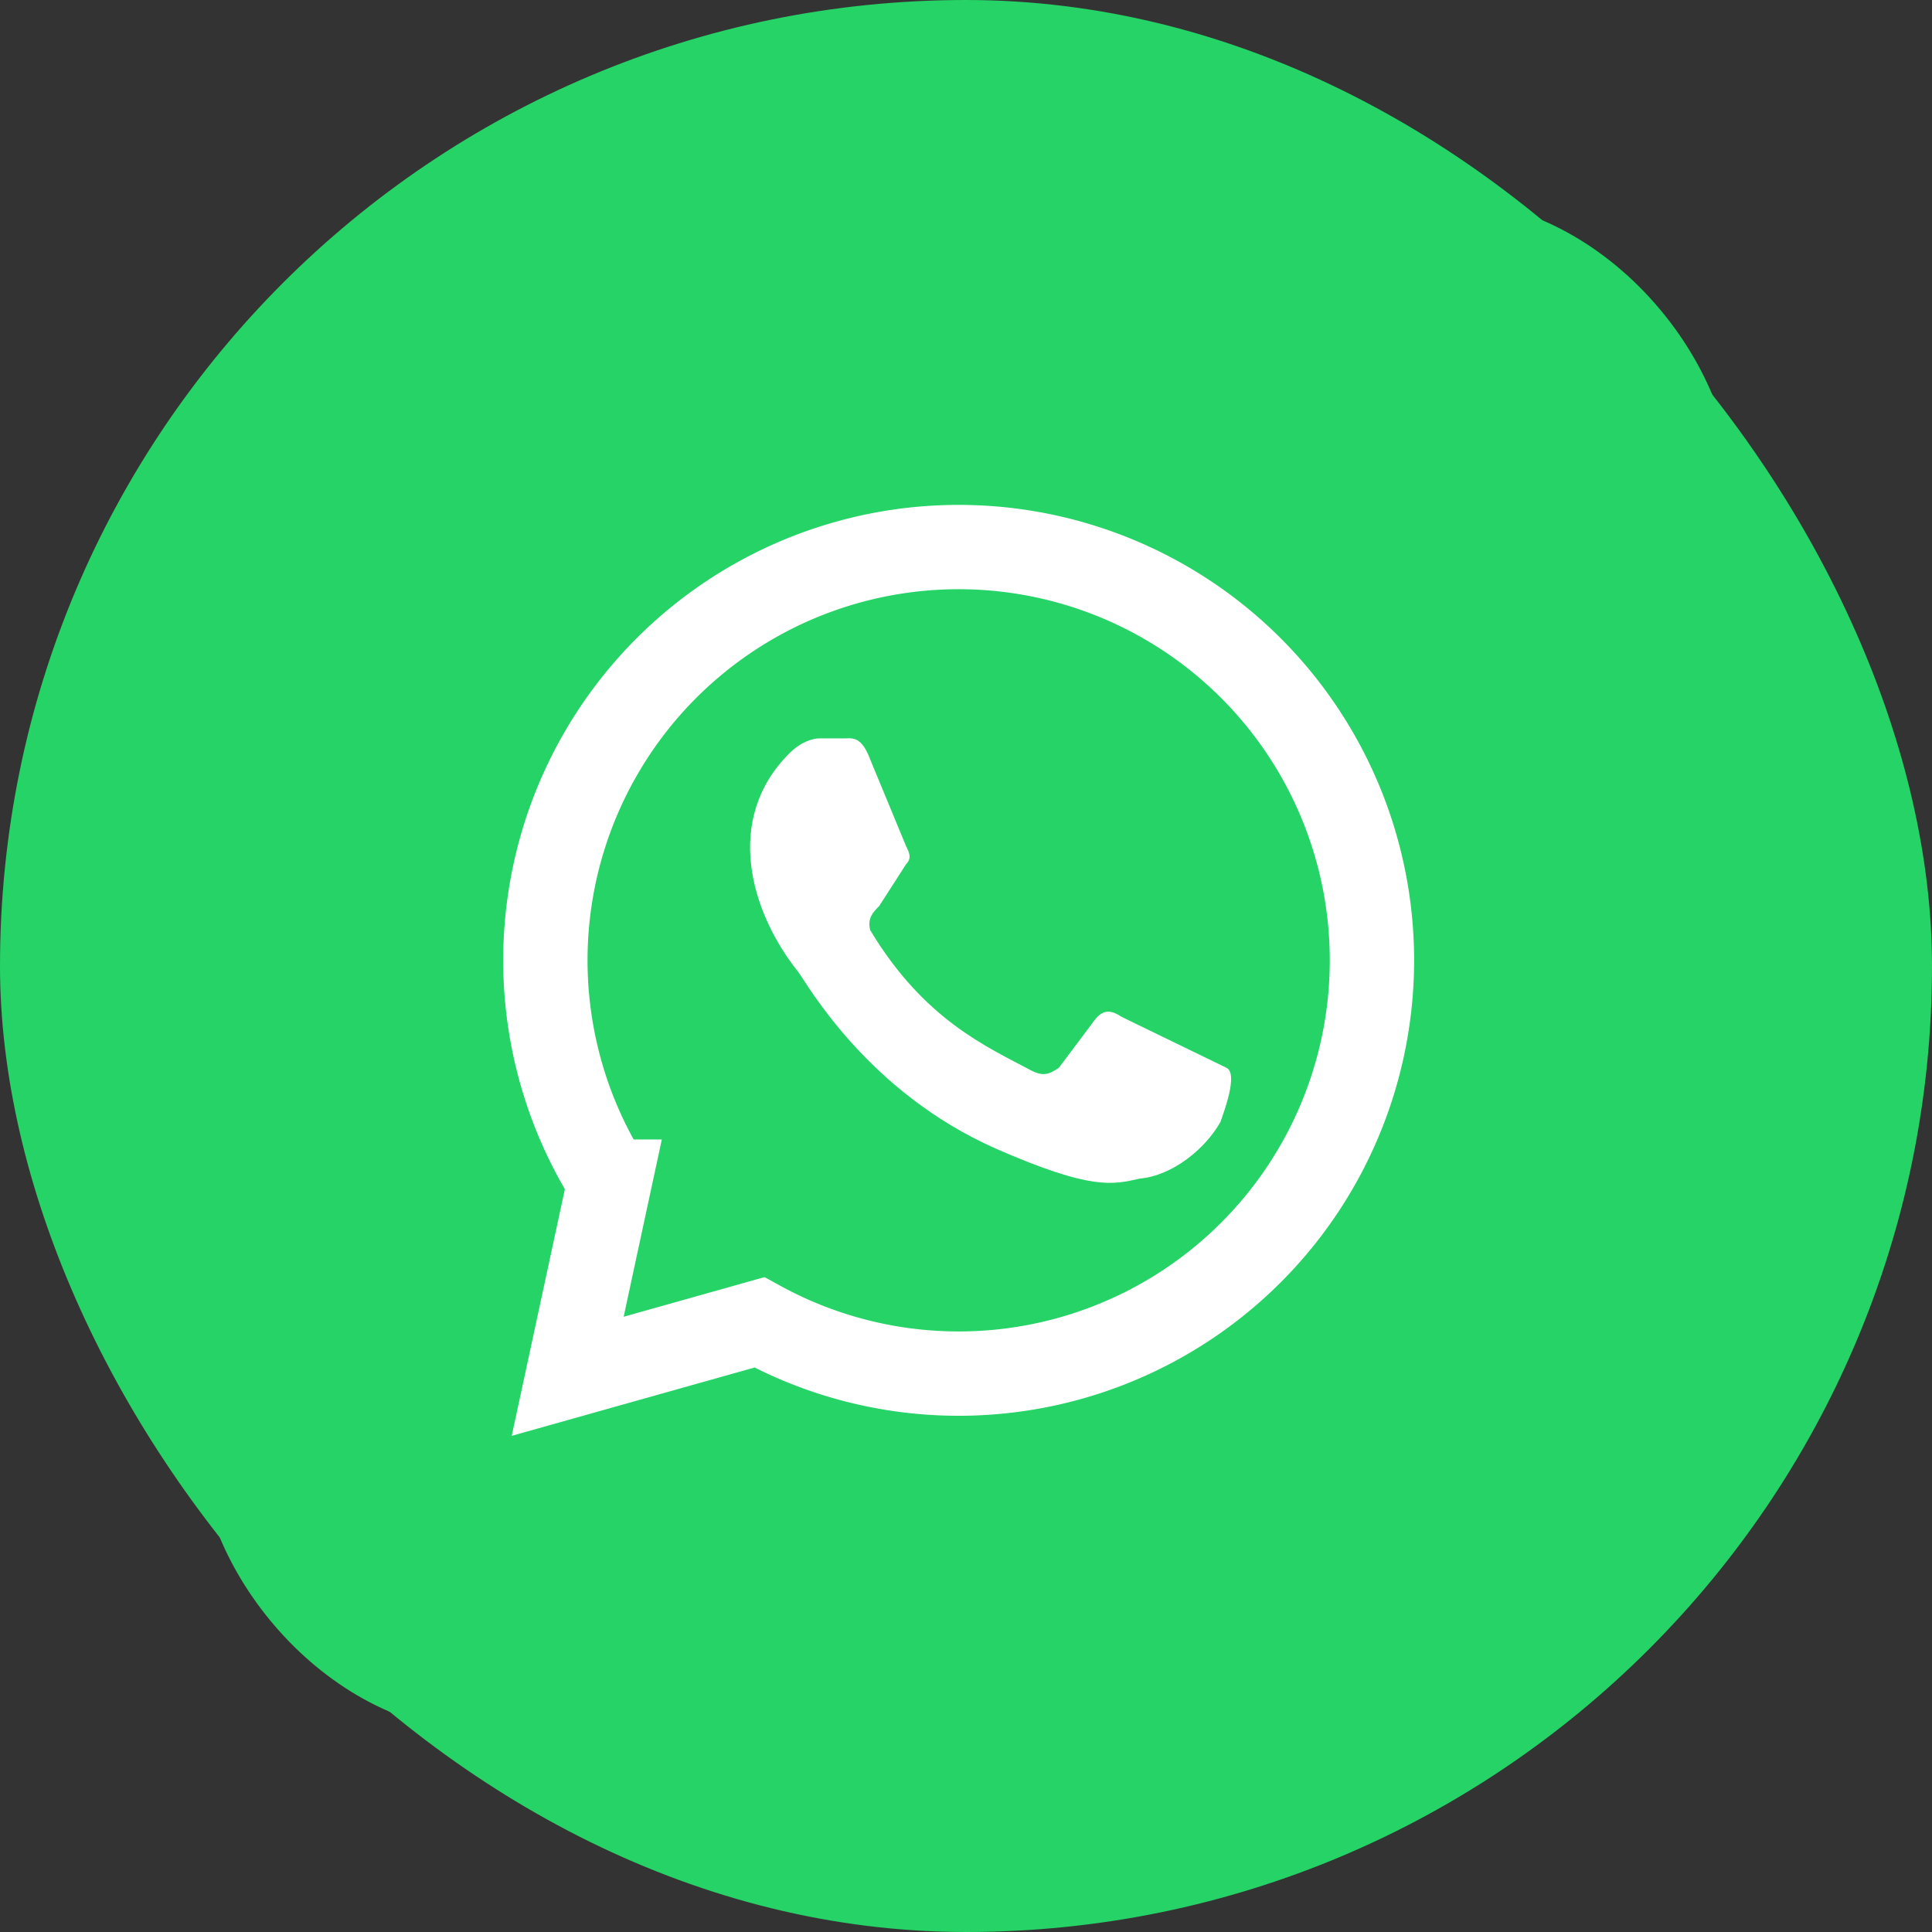
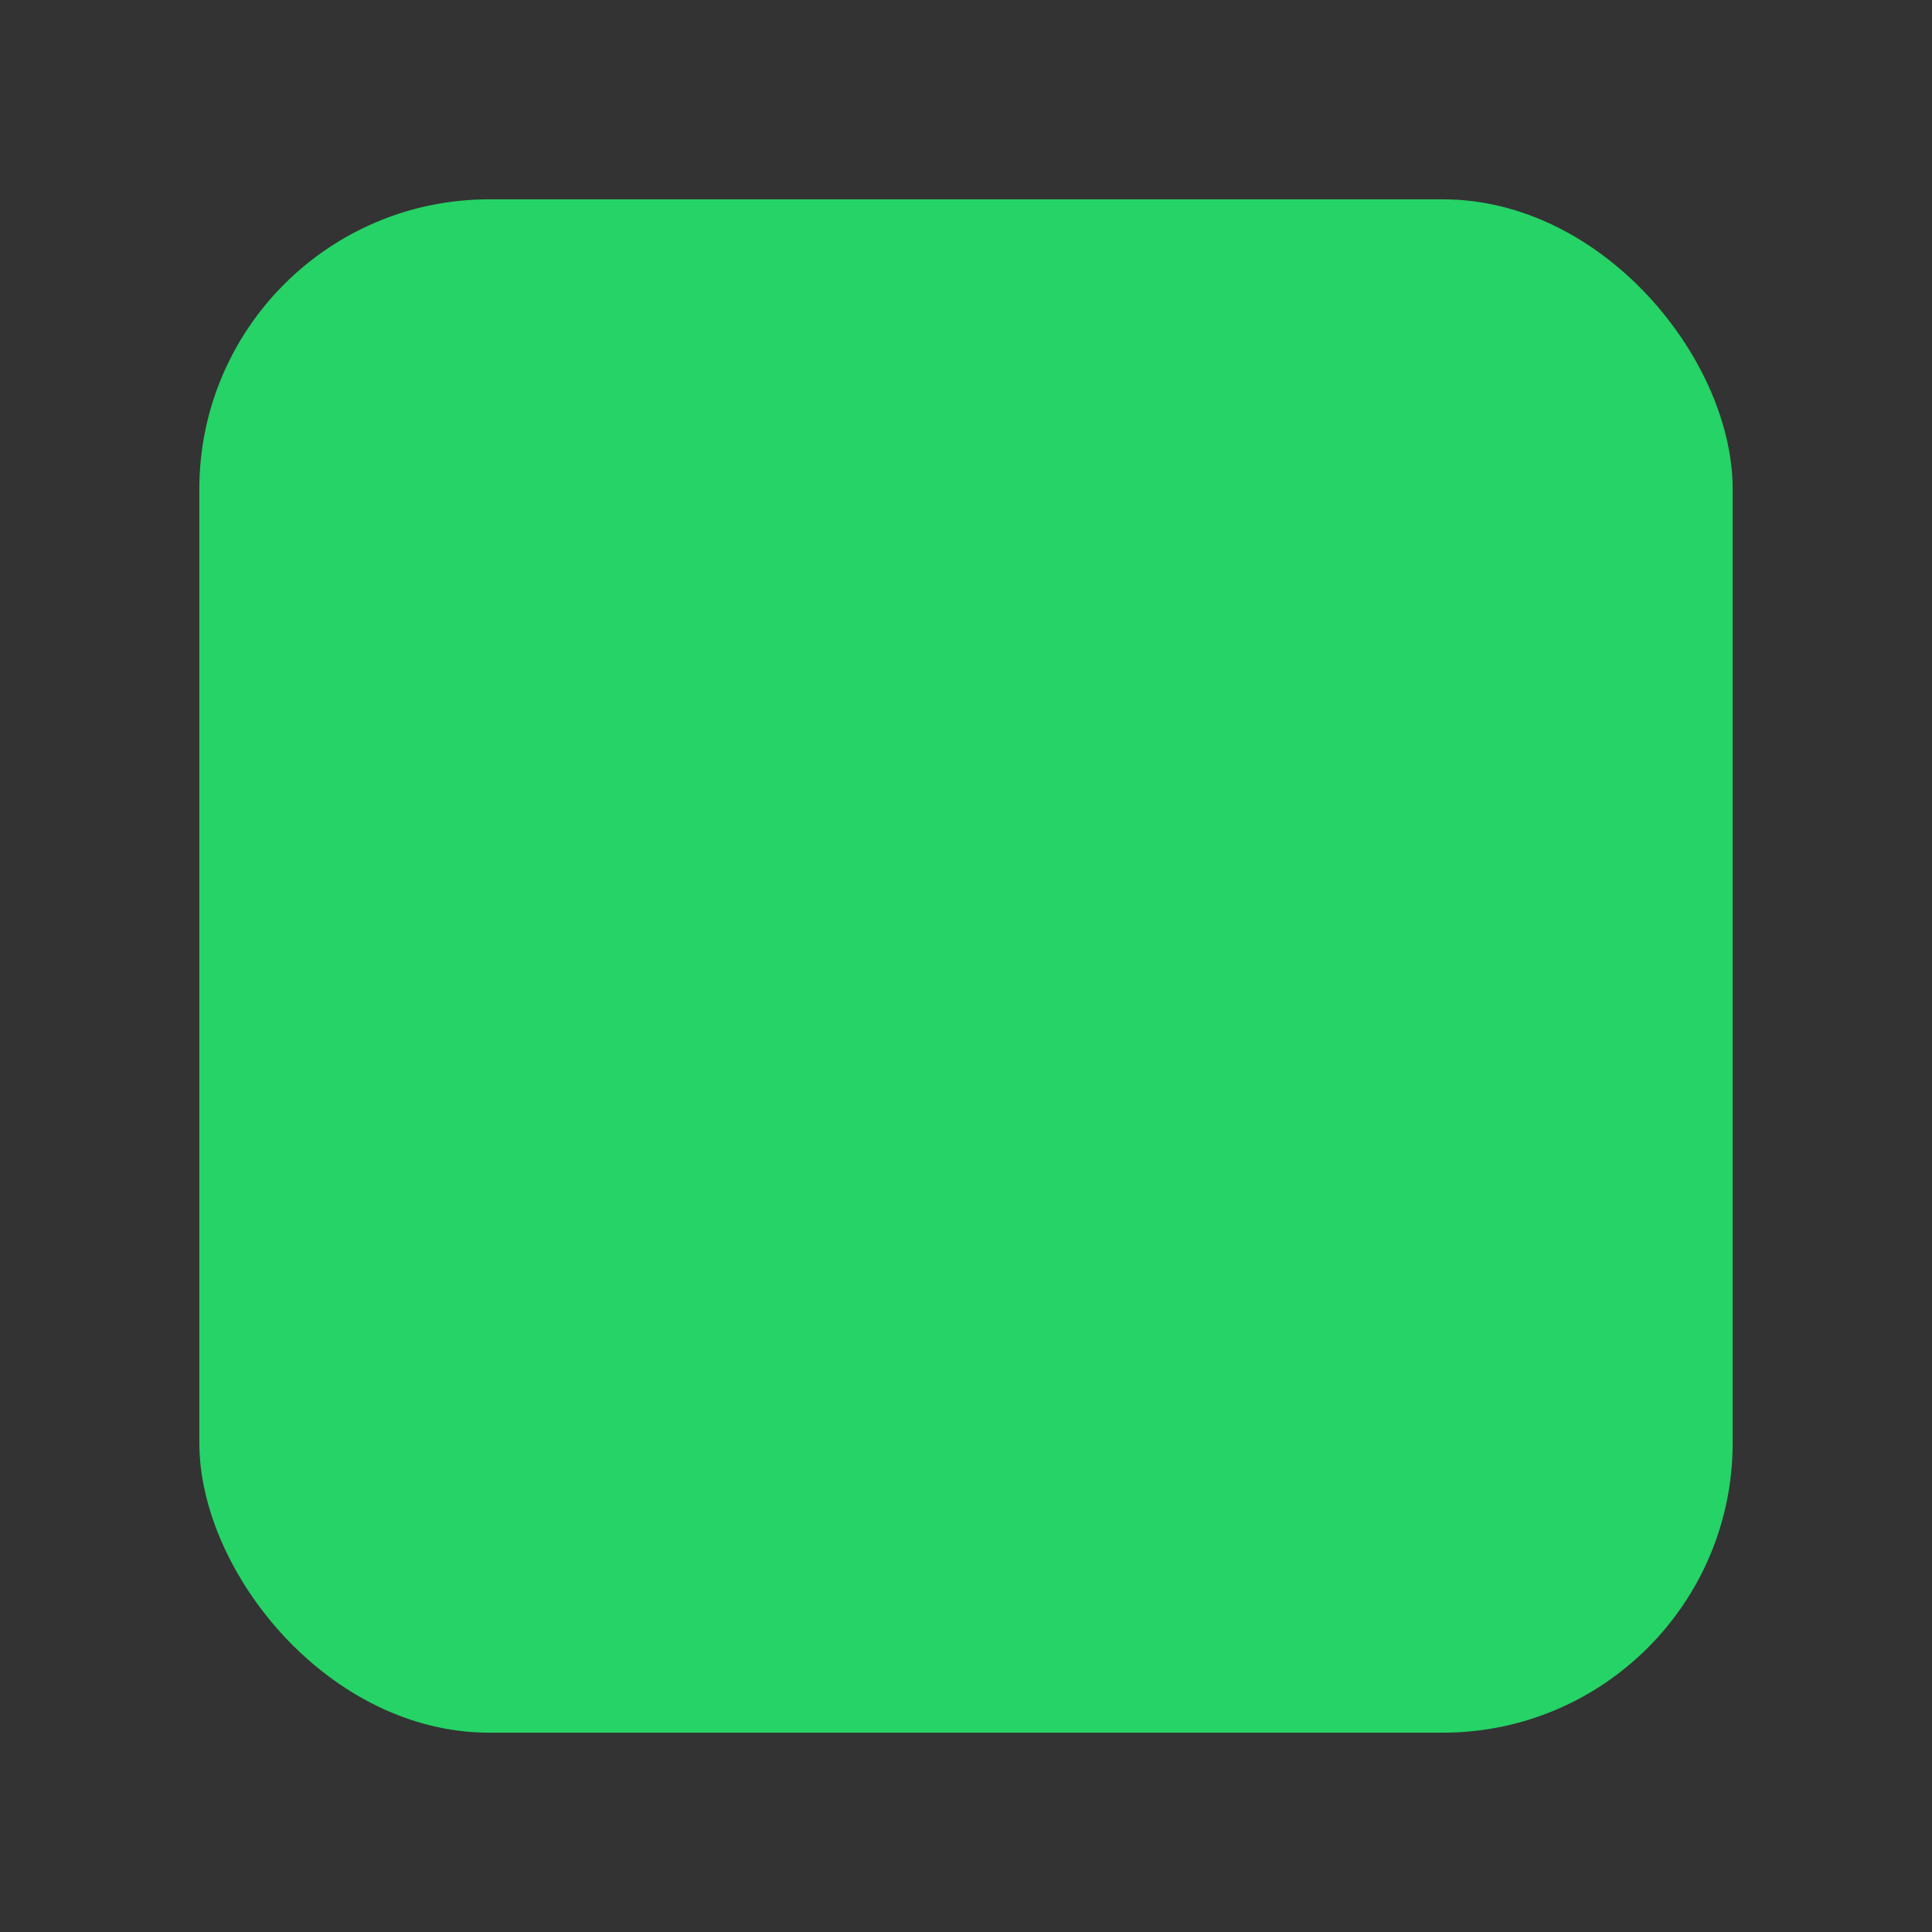
<svg xmlns="http://www.w3.org/2000/svg" aria-label="WhatsApp" viewBox="-66.56 -66.56 645.12 645.12" width="188px" height="188px" fill="#000000">
  <rect x="-66.56" y="-66.56" width="645.12" height="645.12" fill="#333333" stroke="none" />
  <g id="SVGRepo_bgCarrier" stroke-width="0" transform="translate(0,0), scale(1)">
-     <rect x="-66.56" y="-66.56" width="645.12" height="645.12" rx="322.56" fill="#25d366" />
-   </g>
+     </g>
  <g id="SVGRepo_tracerCarrier" stroke-linecap="round" stroke-linejoin="round" stroke="#CCCCCC" stroke-width="1.024" />
  <g id="SVGRepo_iconCarrier">
    <rect width="512" height="512" rx="15%" fill="#25d366" />
-     <path fill="#25d366" stroke="#ffffff" stroke-width="28.16" d="M123 393l14-65a138 138 0 1150 47z" />
-     <path fill="#ffffff" d="M308 273c-3-2-6-3-9 1l-12 16c-3 2-5 3-9 1-15-8-36-17-54-47-1-4 1-6 3-8l9-14c2-2 1-4 0-6l-12-29c-3-8-6-7-9-7h-8c-2 0-6 1-10 5-22 22-13 53 3 73 3 4 23 40 66 59 32 14 39 12 48 10 11-1 22-10 27-19 1-3 6-16 2-18" />
  </g>
</svg>